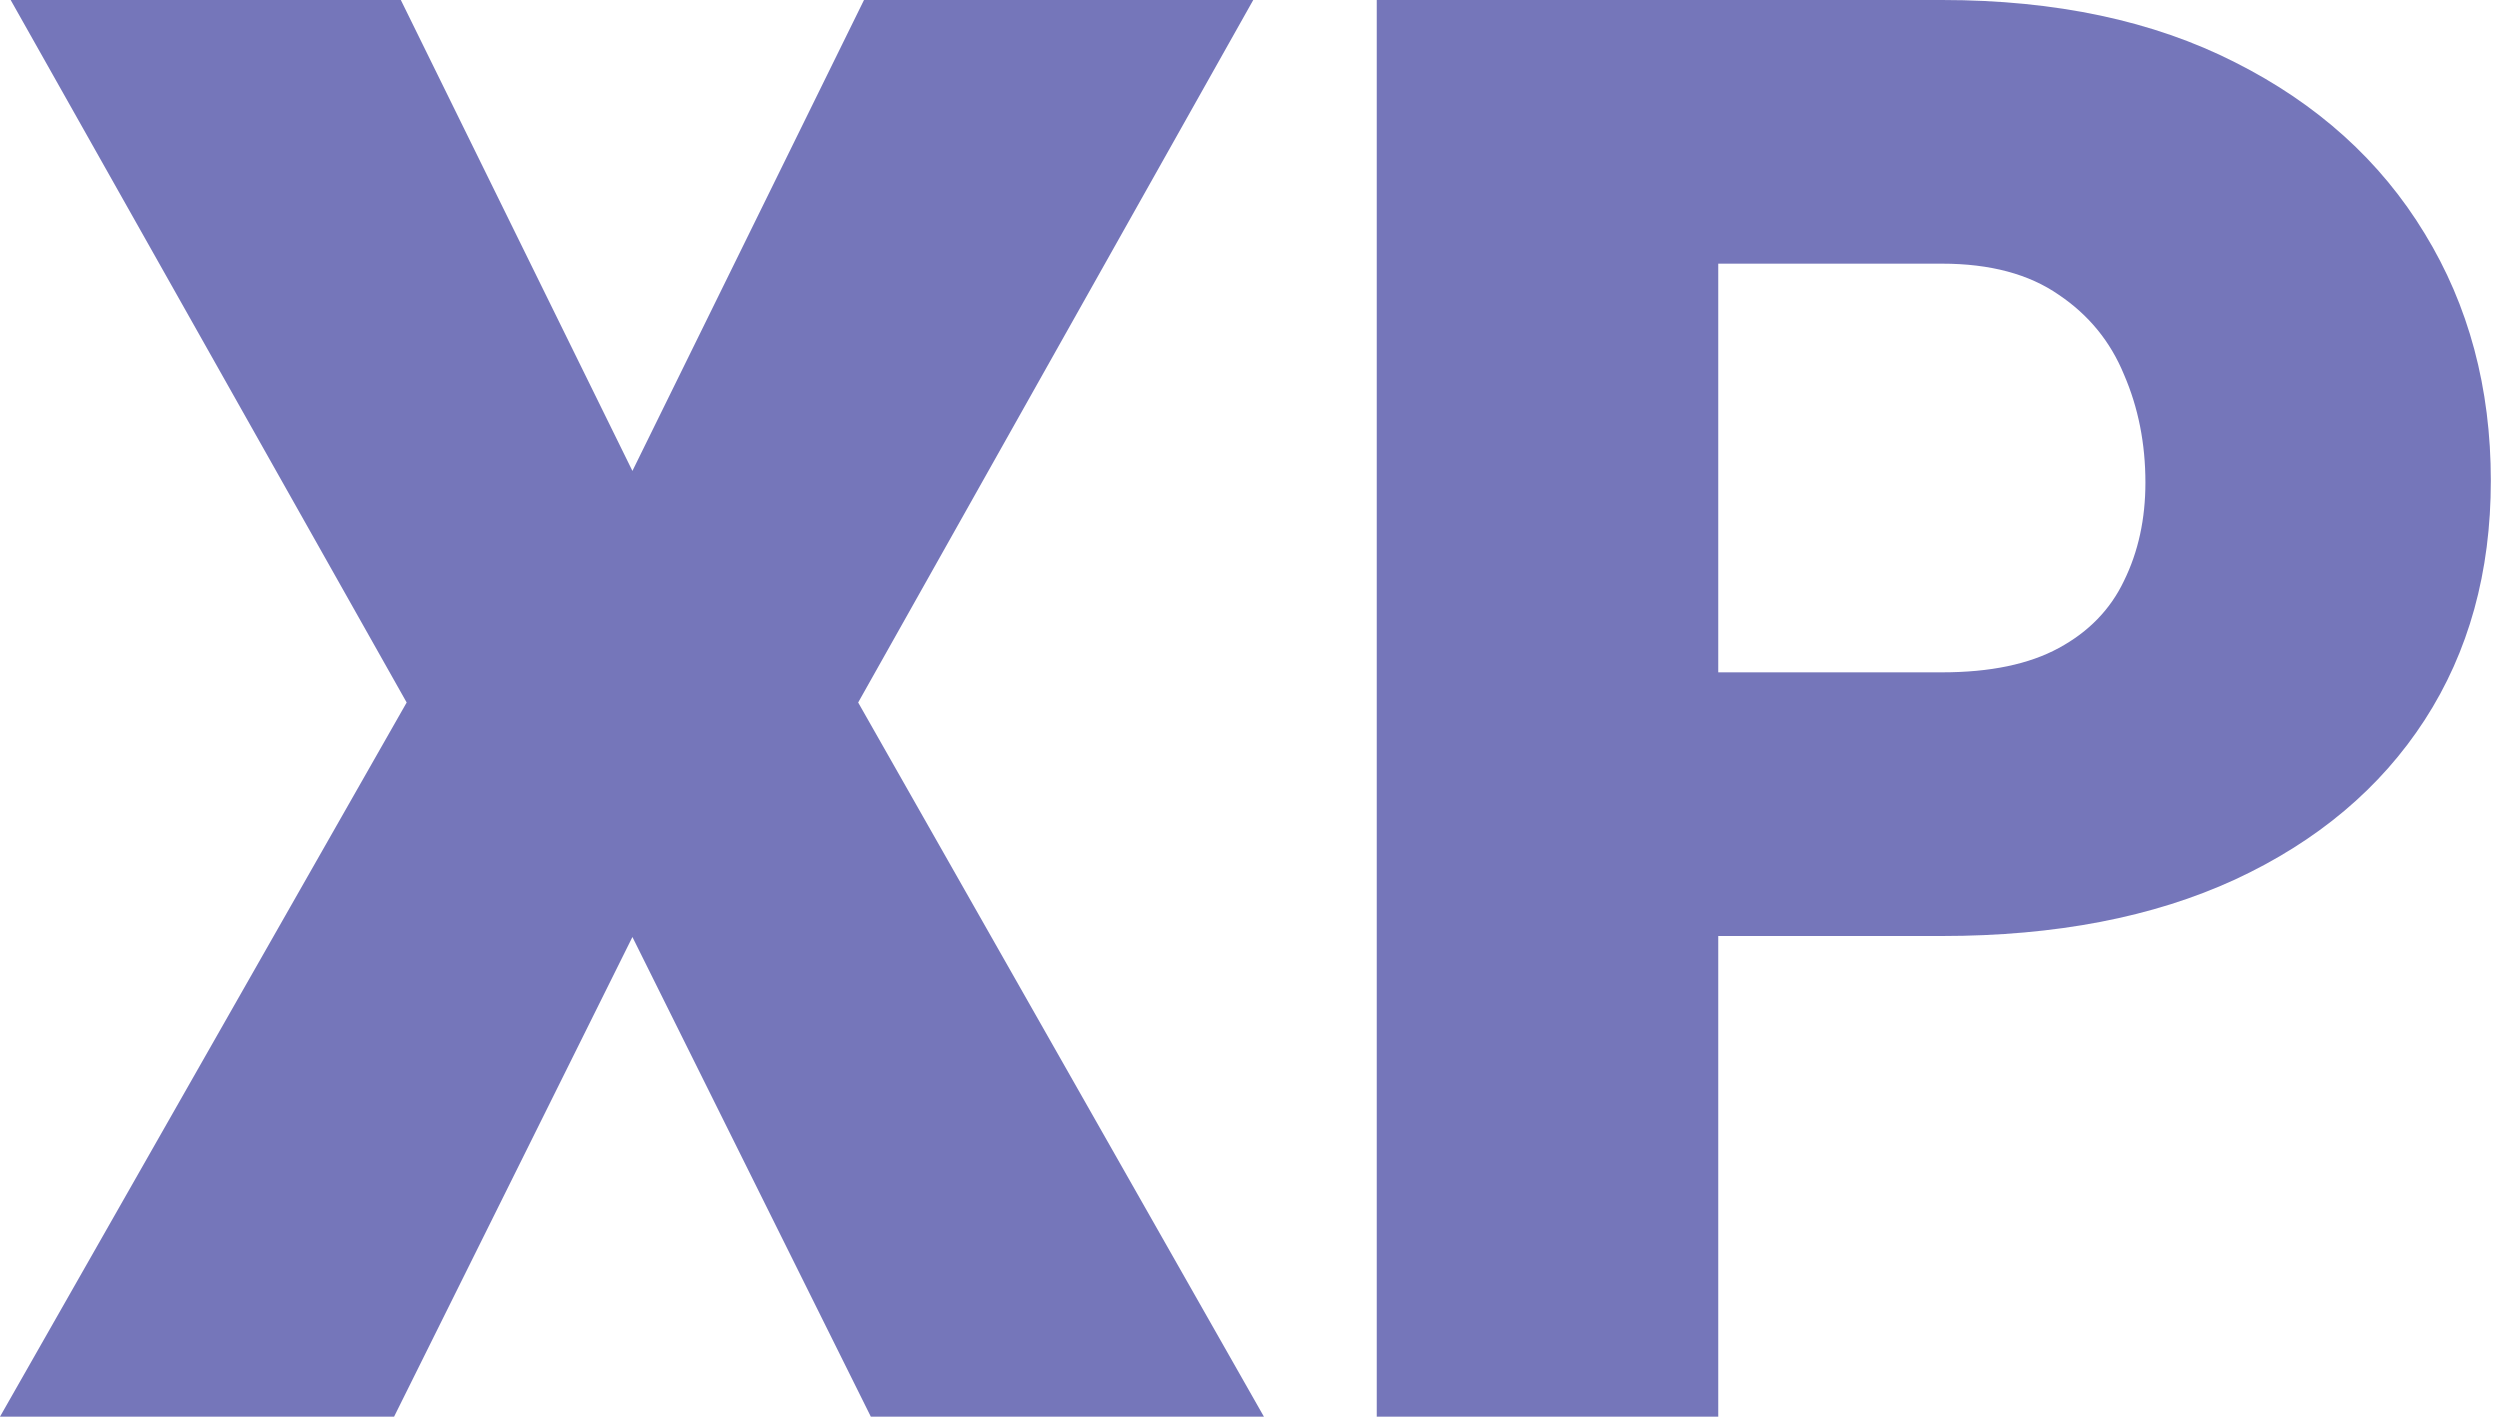
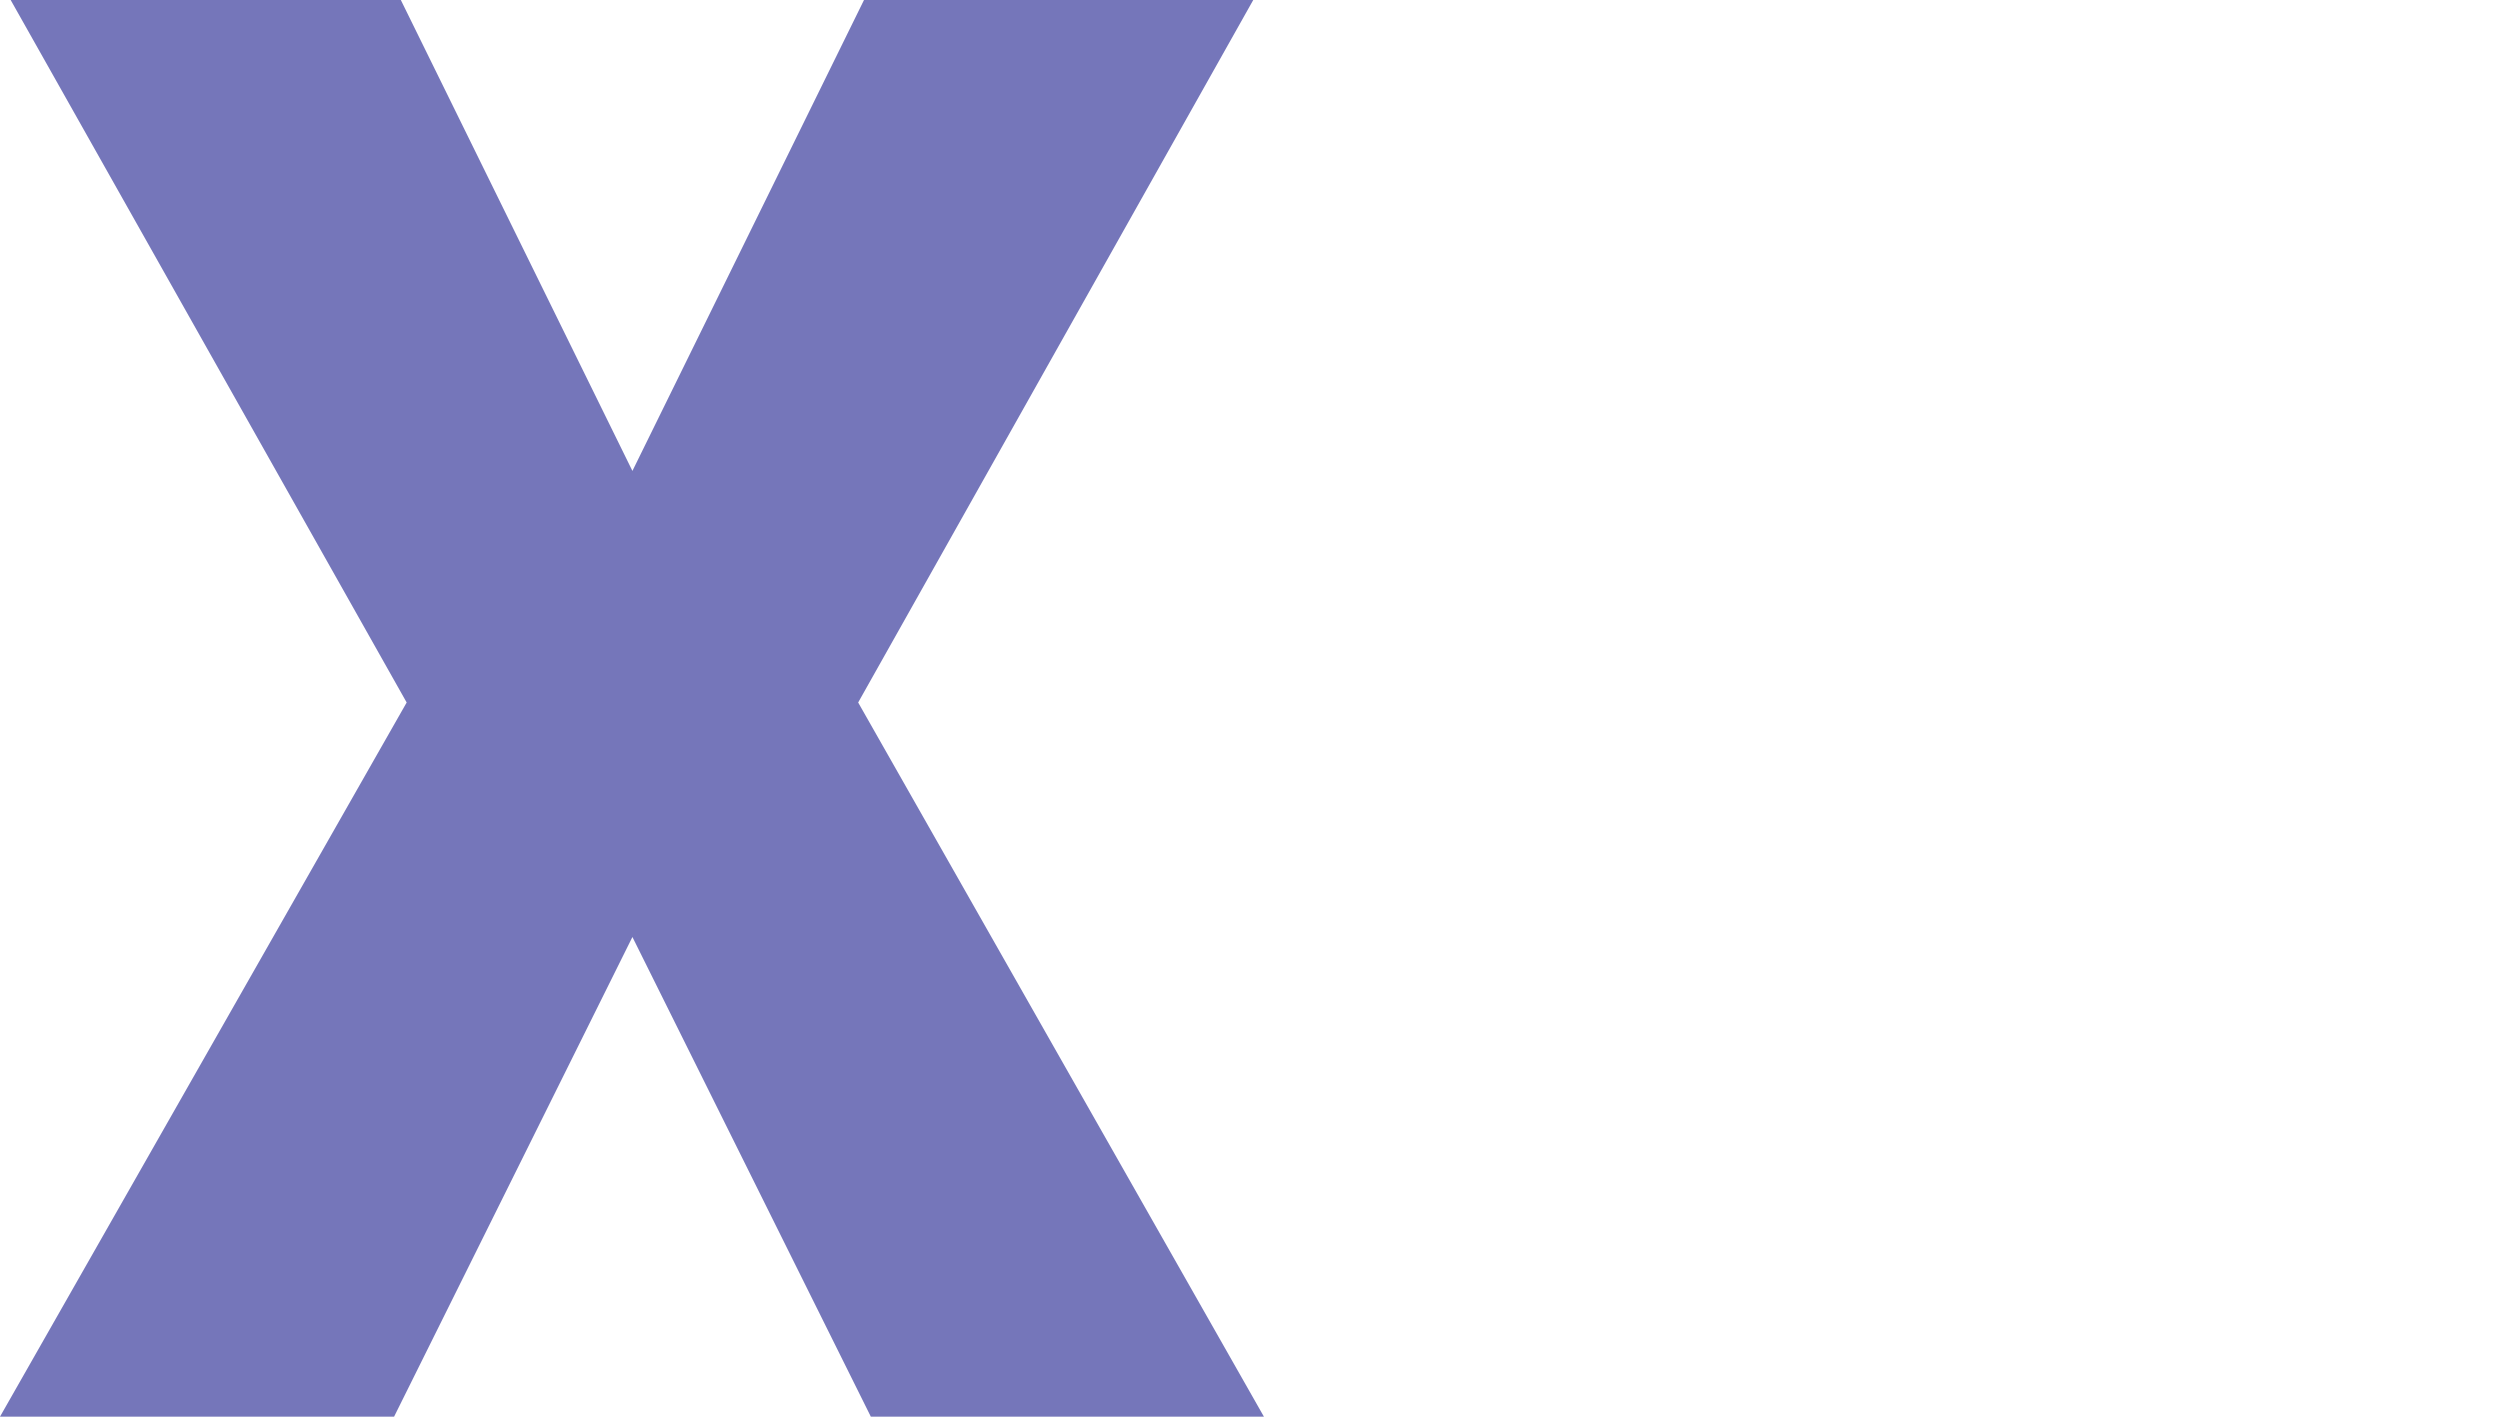
<svg xmlns="http://www.w3.org/2000/svg" width="30" height="17" viewBox="0 0 30 17" fill="none">
-   <path d="M4.81 0L7.589 5.651L10.368 0H15.039L10.298 8.43L15.167 17H10.45L7.589 11.244L4.729 17H0L4.88 8.43L0.128 0H4.81Z" fill="#7576BA" />
-   <path d="M23.305 11.232H19.078V8.068H23.305C23.881 8.068 24.348 7.971 24.706 7.776C25.064 7.582 25.325 7.313 25.488 6.97C25.66 6.62 25.745 6.227 25.745 5.791C25.745 5.324 25.66 4.892 25.488 4.495C25.325 4.098 25.064 3.779 24.706 3.538C24.348 3.289 23.881 3.164 23.305 3.164H20.619V17H16.521V0H23.305C24.667 0 25.839 0.249 26.819 0.747C27.808 1.245 28.567 1.93 29.096 2.802C29.625 3.666 29.89 4.655 29.89 5.768C29.89 6.865 29.625 7.823 29.096 8.64C28.567 9.457 27.808 10.096 26.819 10.555C25.839 11.006 24.667 11.232 23.305 11.232Z" fill="#7576BA" />
+   <path d="M4.81 0L7.589 5.651L10.368 0H15.039L10.298 8.43L15.167 17H10.45L7.589 11.244L4.729 17H0L4.88 8.43L0.128 0Z" fill="#7576BA" />
</svg>